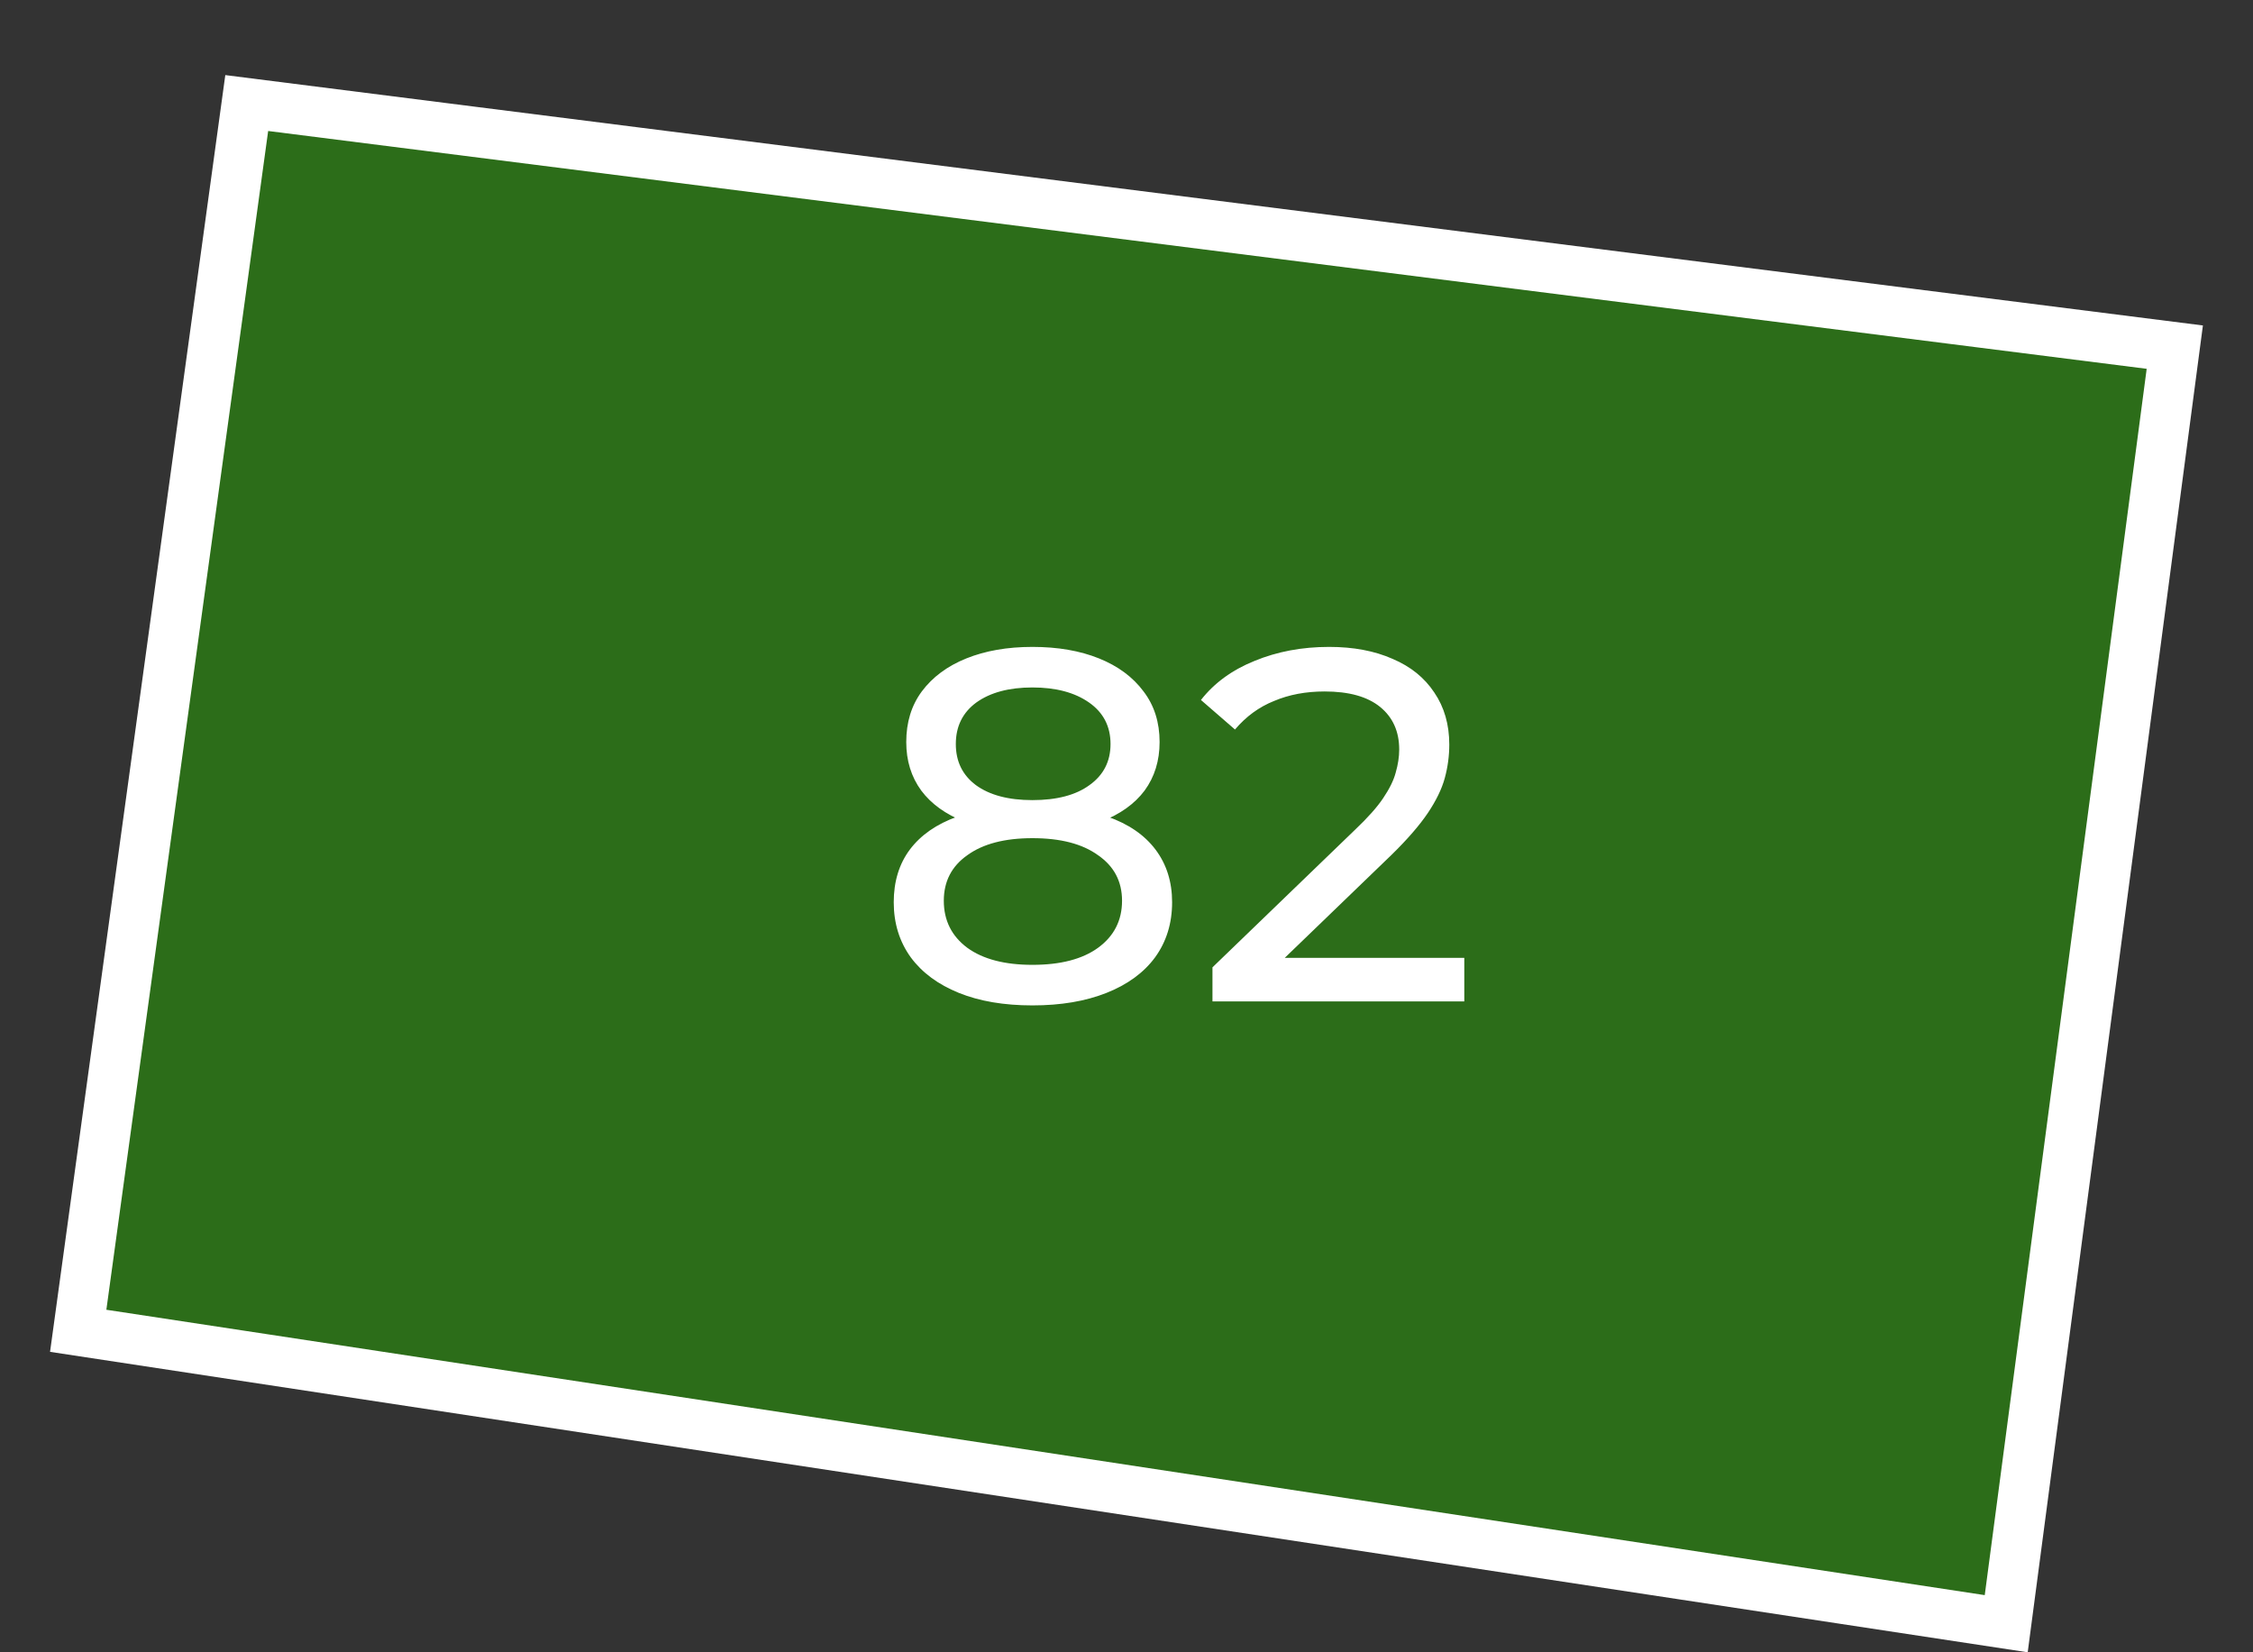
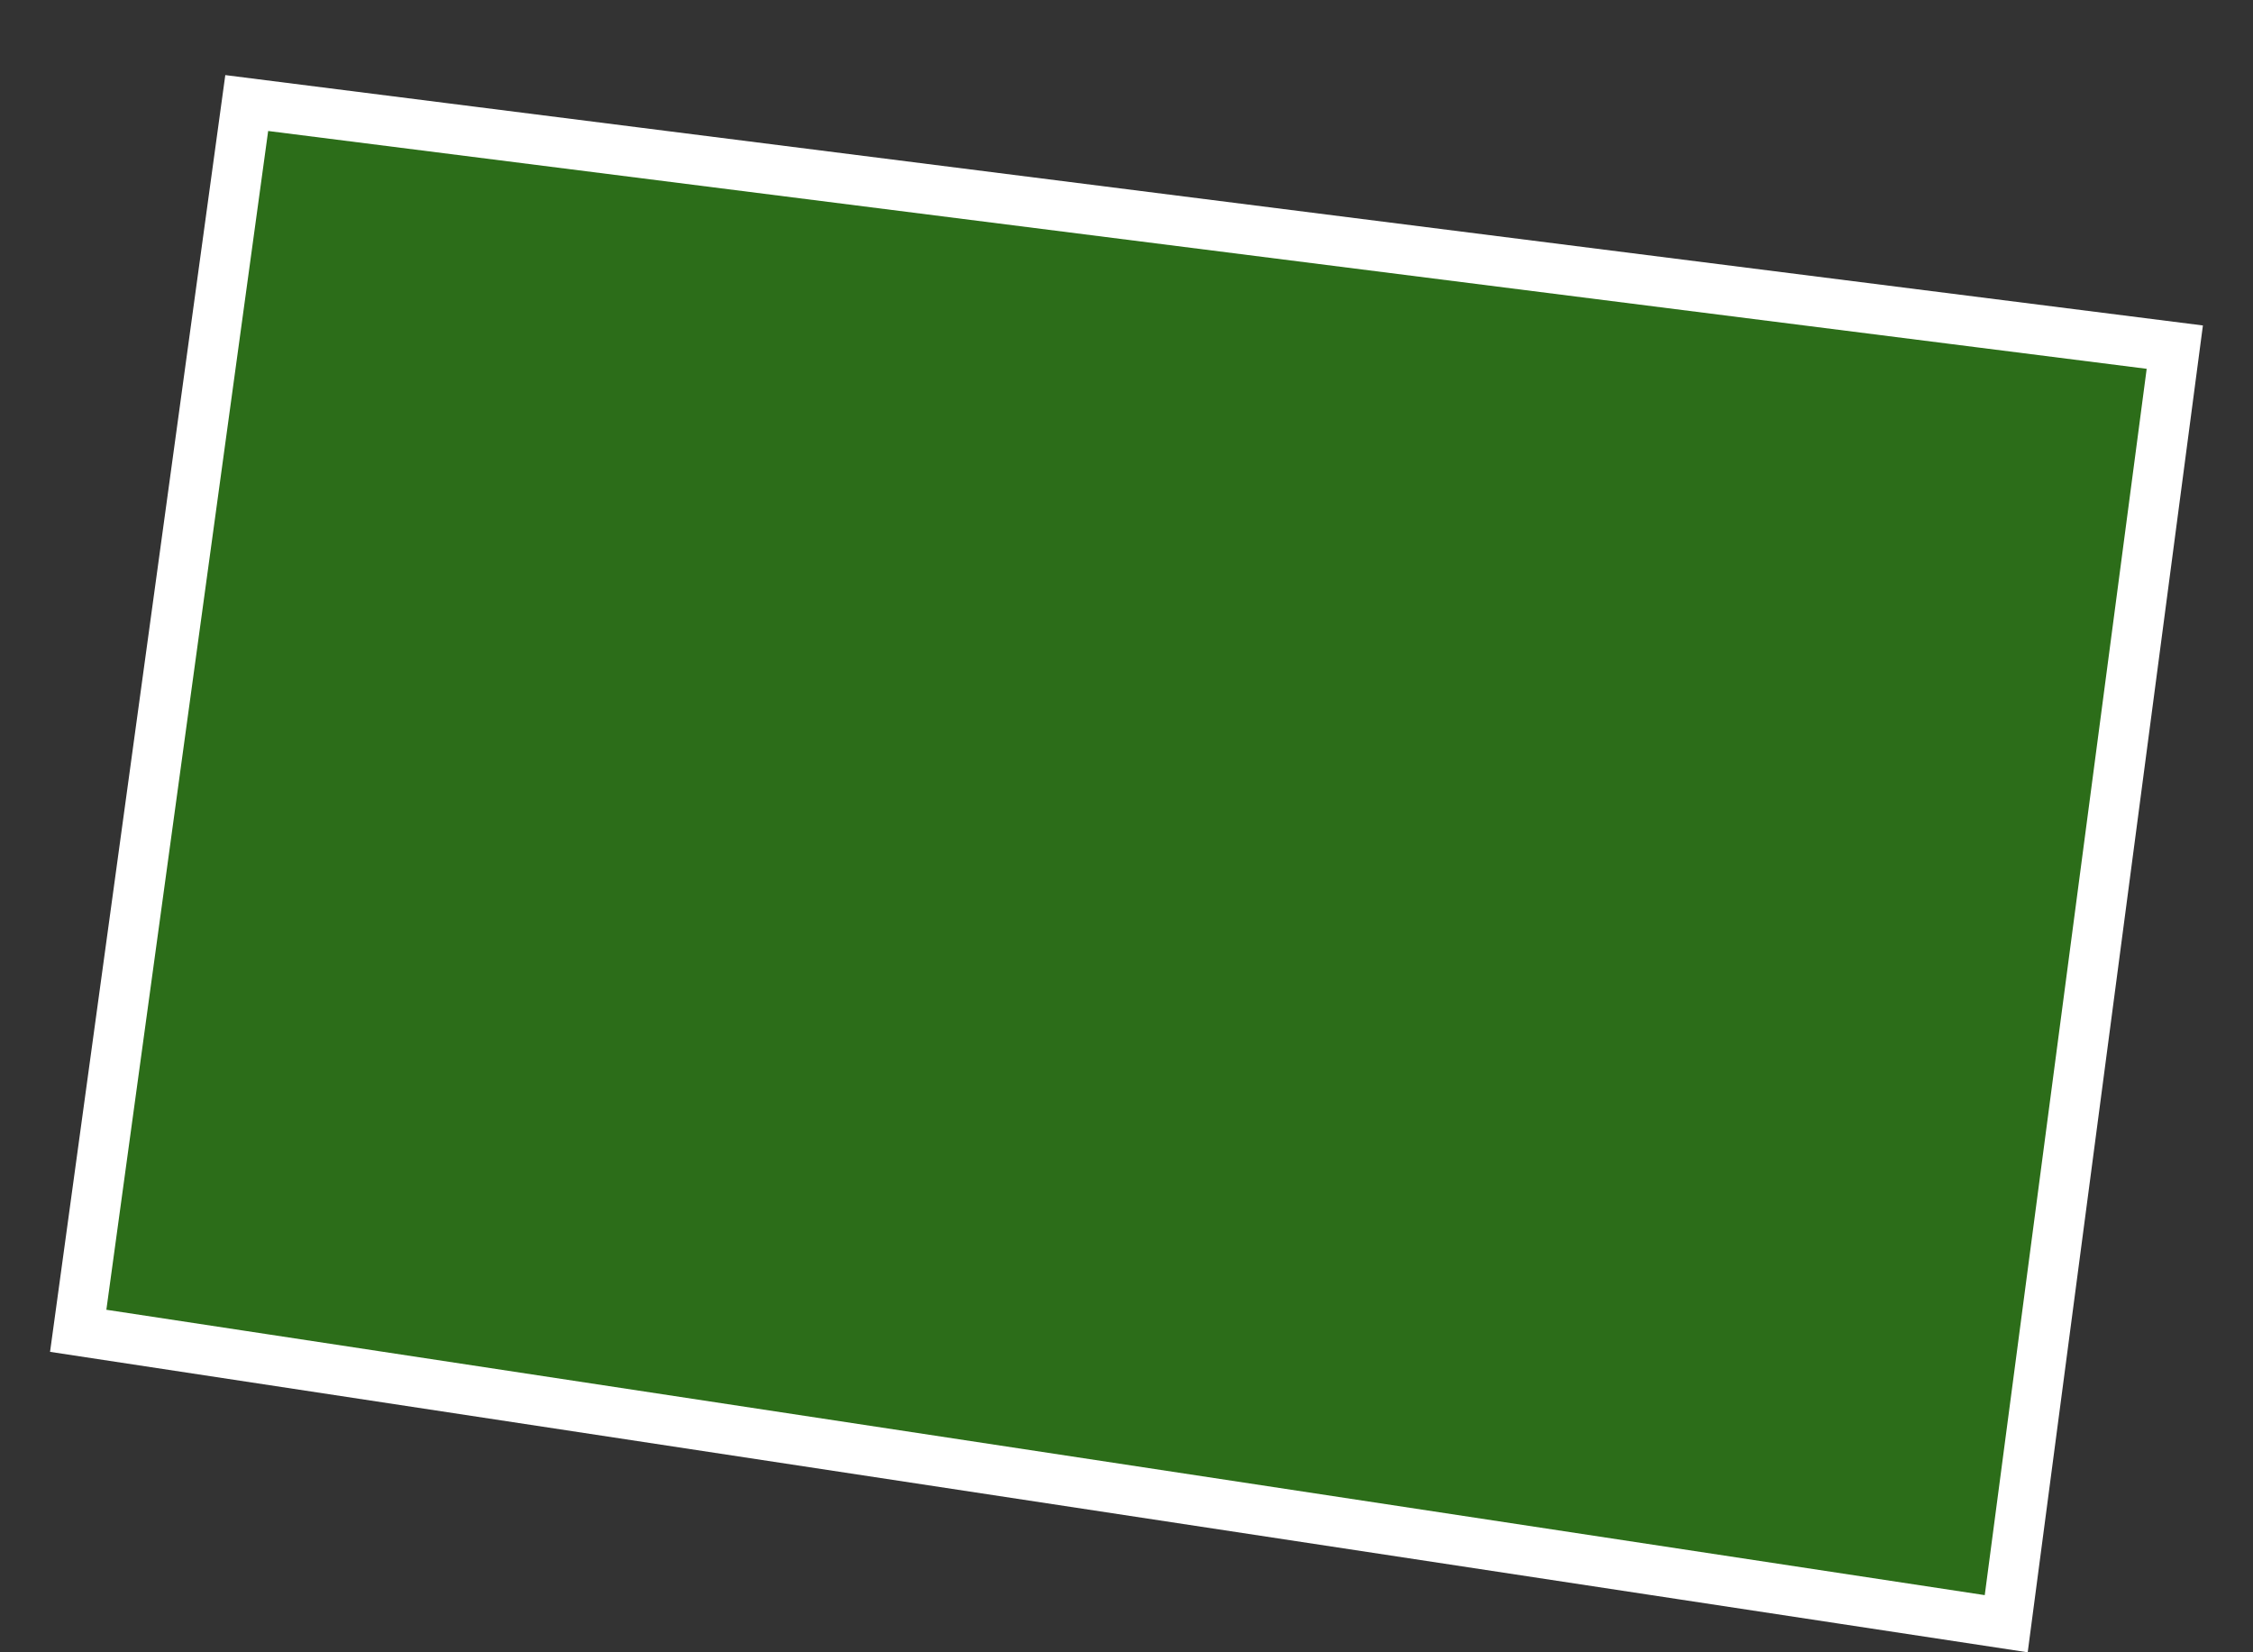
<svg xmlns="http://www.w3.org/2000/svg" width="45" height="33" viewBox="0 0 45 33" fill="none">
  <rect x="0" y="0" width="45" height="33" fill="#333333" stroke="none" />
  <path d="M40.071 32.429L1.562 26.579L4.928 2.058L43.438 6.933L40.071 32.429Z" fill="#26A900" fill-opacity="0.5" stroke="white" />
-   <path d="M20.621 20.08C20.055 20.08 19.564 19.997 19.151 19.83C18.738 19.663 18.418 19.427 18.191 19.12C17.965 18.807 17.851 18.44 17.851 18.02C17.851 17.607 17.958 17.257 18.171 16.97C18.391 16.677 18.708 16.457 19.121 16.31C19.535 16.157 20.035 16.08 20.621 16.08C21.208 16.08 21.708 16.157 22.121 16.31C22.541 16.457 22.861 16.677 23.081 16.97C23.301 17.263 23.411 17.613 23.411 18.02C23.411 18.44 23.298 18.807 23.071 19.12C22.845 19.427 22.521 19.663 22.101 19.83C21.681 19.997 21.188 20.08 20.621 20.08ZM20.621 19.27C21.181 19.27 21.618 19.157 21.931 18.93C22.251 18.697 22.411 18.383 22.411 17.99C22.411 17.603 22.251 17.3 21.931 17.08C21.618 16.853 21.181 16.74 20.621 16.74C20.068 16.74 19.634 16.853 19.321 17.08C19.008 17.3 18.851 17.603 18.851 17.99C18.851 18.383 19.008 18.697 19.321 18.93C19.634 19.157 20.068 19.27 20.621 19.27ZM20.621 16.62C20.088 16.62 19.634 16.55 19.261 16.41C18.888 16.263 18.601 16.057 18.401 15.79C18.201 15.517 18.101 15.193 18.101 14.82C18.101 14.427 18.204 14.09 18.411 13.81C18.625 13.523 18.921 13.303 19.301 13.15C19.681 12.997 20.121 12.92 20.621 12.92C21.128 12.92 21.571 12.997 21.951 13.15C22.331 13.303 22.628 13.523 22.841 13.81C23.055 14.09 23.161 14.427 23.161 14.82C23.161 15.193 23.061 15.517 22.861 15.79C22.661 16.057 22.371 16.263 21.991 16.41C21.611 16.55 21.154 16.62 20.621 16.62ZM20.621 15.98C21.108 15.98 21.488 15.88 21.761 15.68C22.041 15.48 22.181 15.207 22.181 14.86C22.181 14.507 22.038 14.23 21.751 14.03C21.465 13.83 21.088 13.73 20.621 13.73C20.154 13.73 19.781 13.83 19.501 14.03C19.228 14.23 19.091 14.507 19.091 14.86C19.091 15.207 19.224 15.48 19.491 15.68C19.765 15.88 20.141 15.98 20.621 15.98ZM24.217 20V19.32L27.067 16.57C27.32 16.33 27.507 16.12 27.627 15.94C27.753 15.753 27.837 15.583 27.877 15.43C27.923 15.27 27.947 15.117 27.947 14.97C27.947 14.61 27.82 14.327 27.567 14.12C27.313 13.913 26.943 13.81 26.457 13.81C26.083 13.81 25.747 13.873 25.447 14C25.147 14.12 24.887 14.31 24.667 14.57L23.987 13.98C24.253 13.64 24.61 13.38 25.057 13.2C25.51 13.013 26.007 12.92 26.547 12.92C27.033 12.92 27.457 13 27.817 13.16C28.177 13.313 28.453 13.537 28.647 13.83C28.847 14.123 28.947 14.47 28.947 14.87C28.947 15.097 28.917 15.32 28.857 15.54C28.797 15.76 28.683 15.993 28.517 16.24C28.35 16.487 28.11 16.763 27.797 17.07L25.257 19.52L25.017 19.13H29.247V20H24.217Z" fill="white" />
</svg>